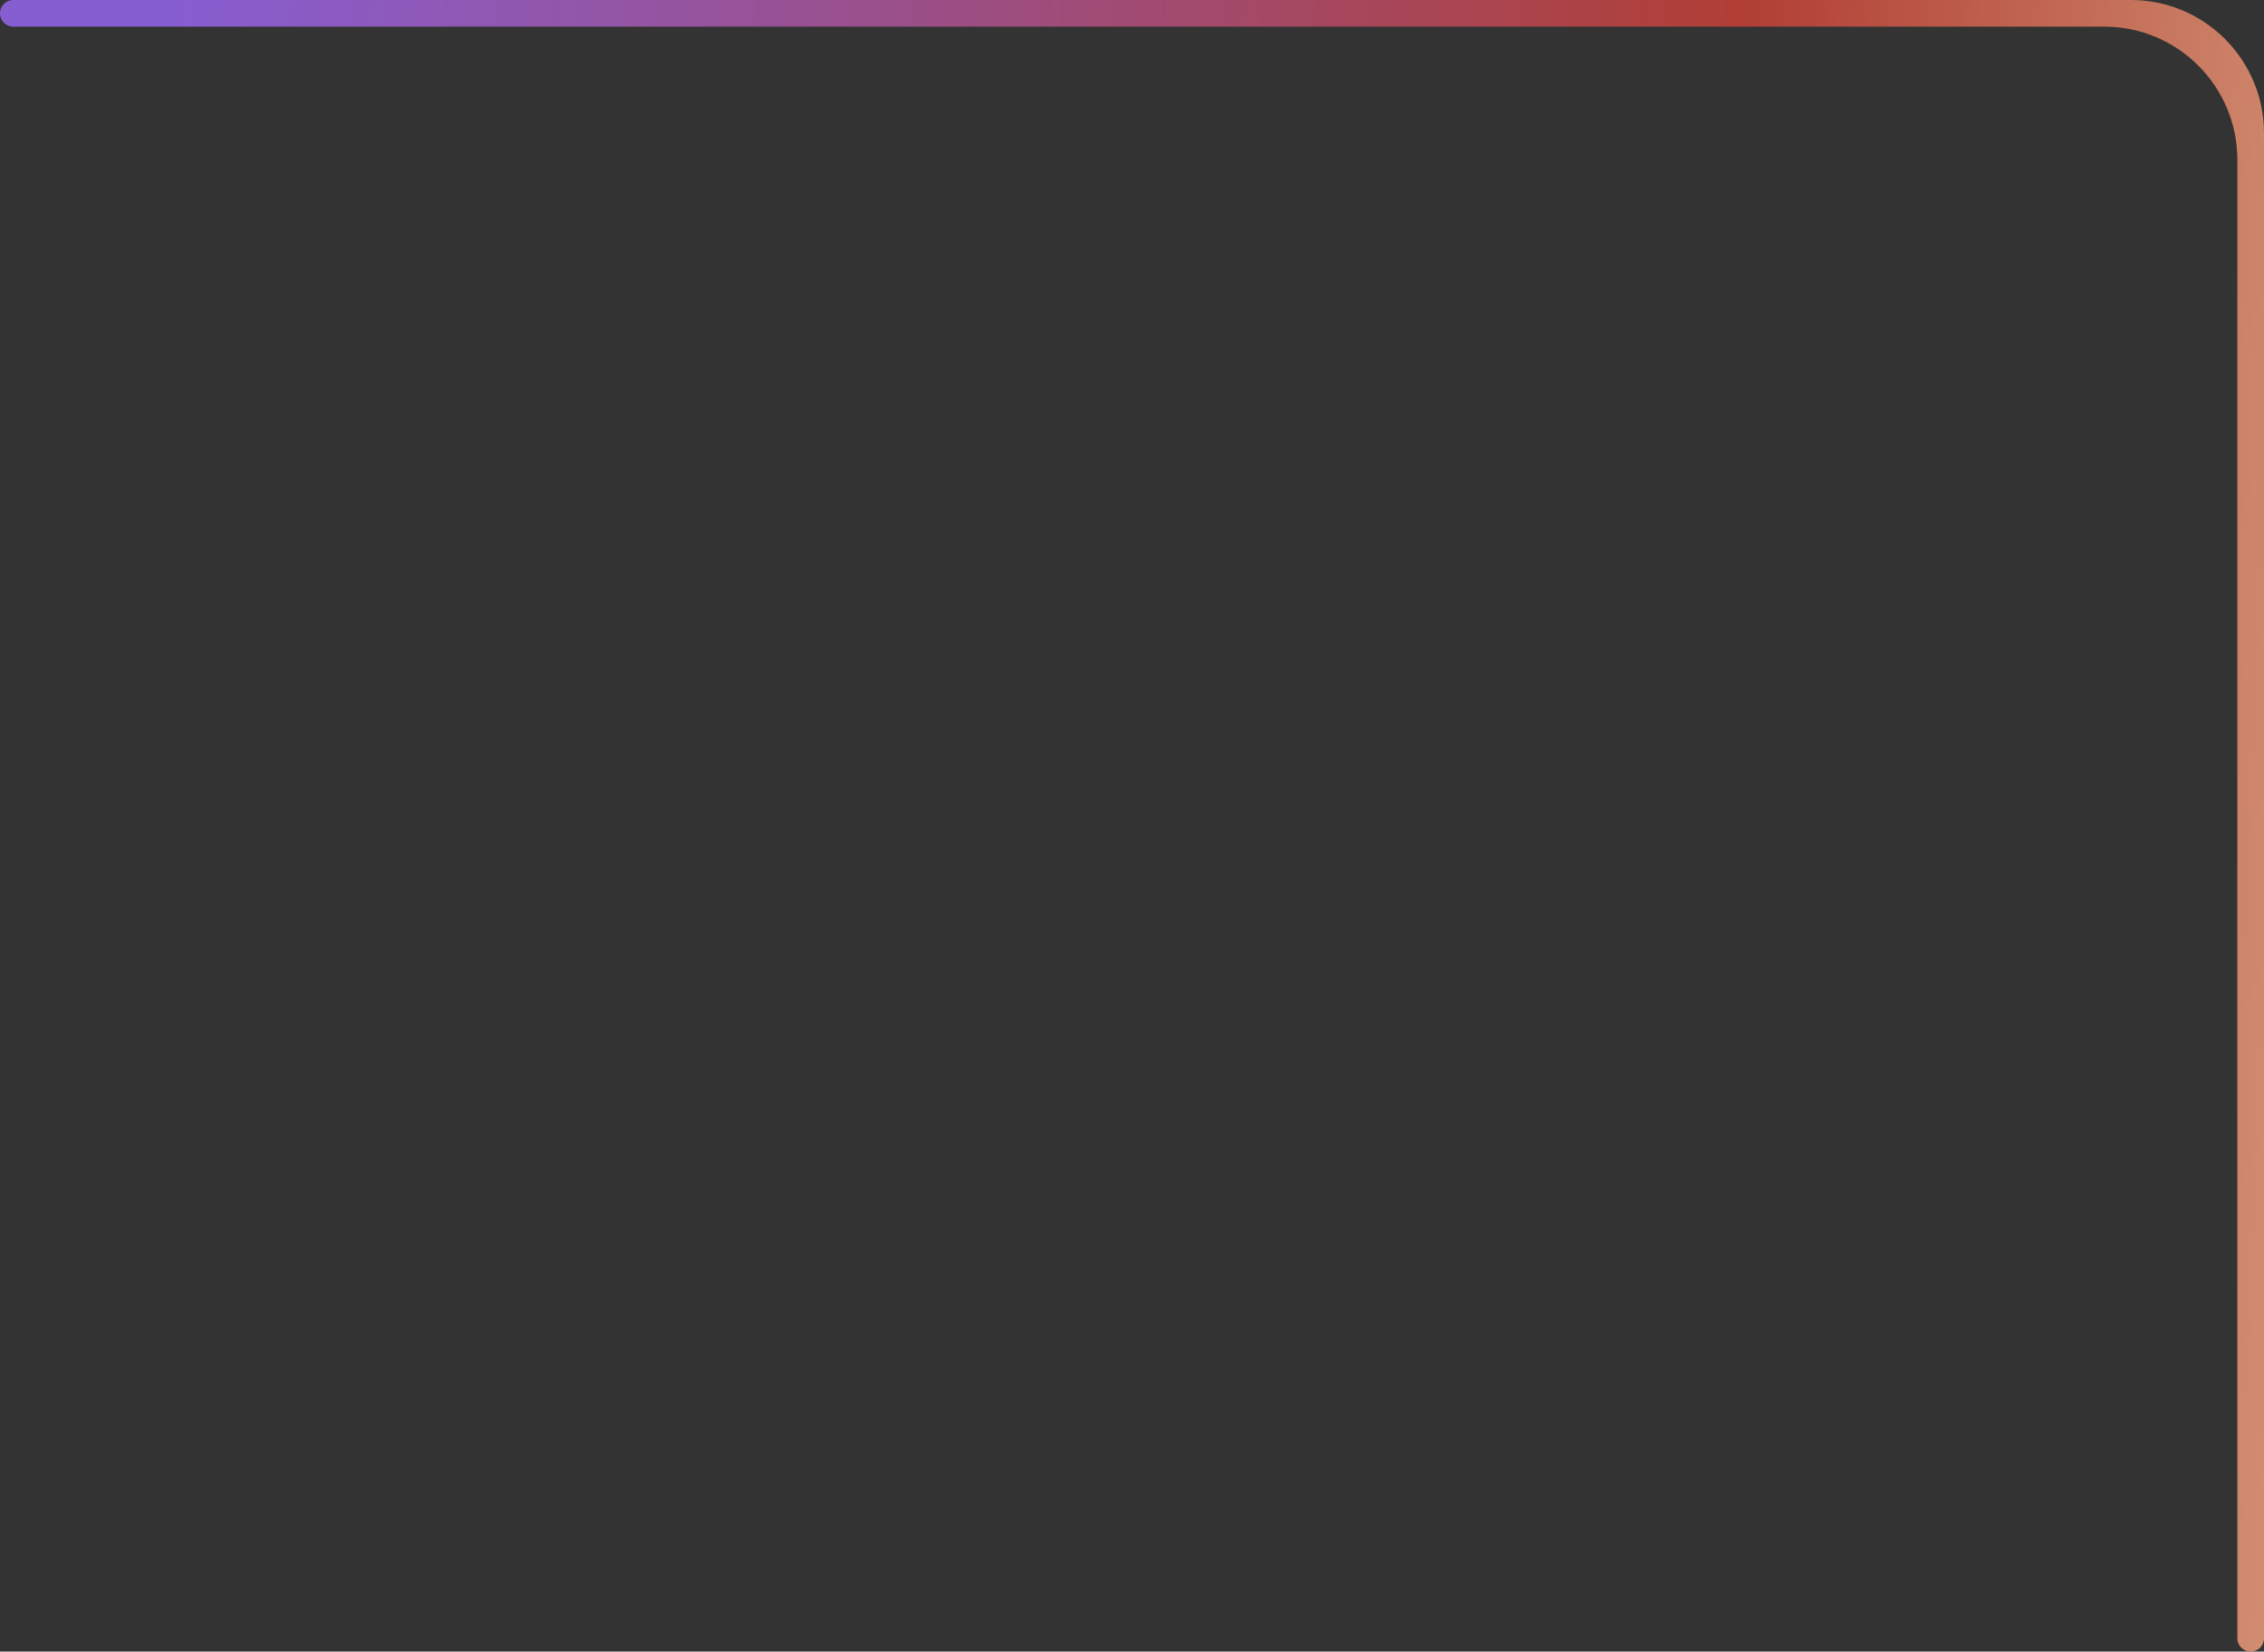
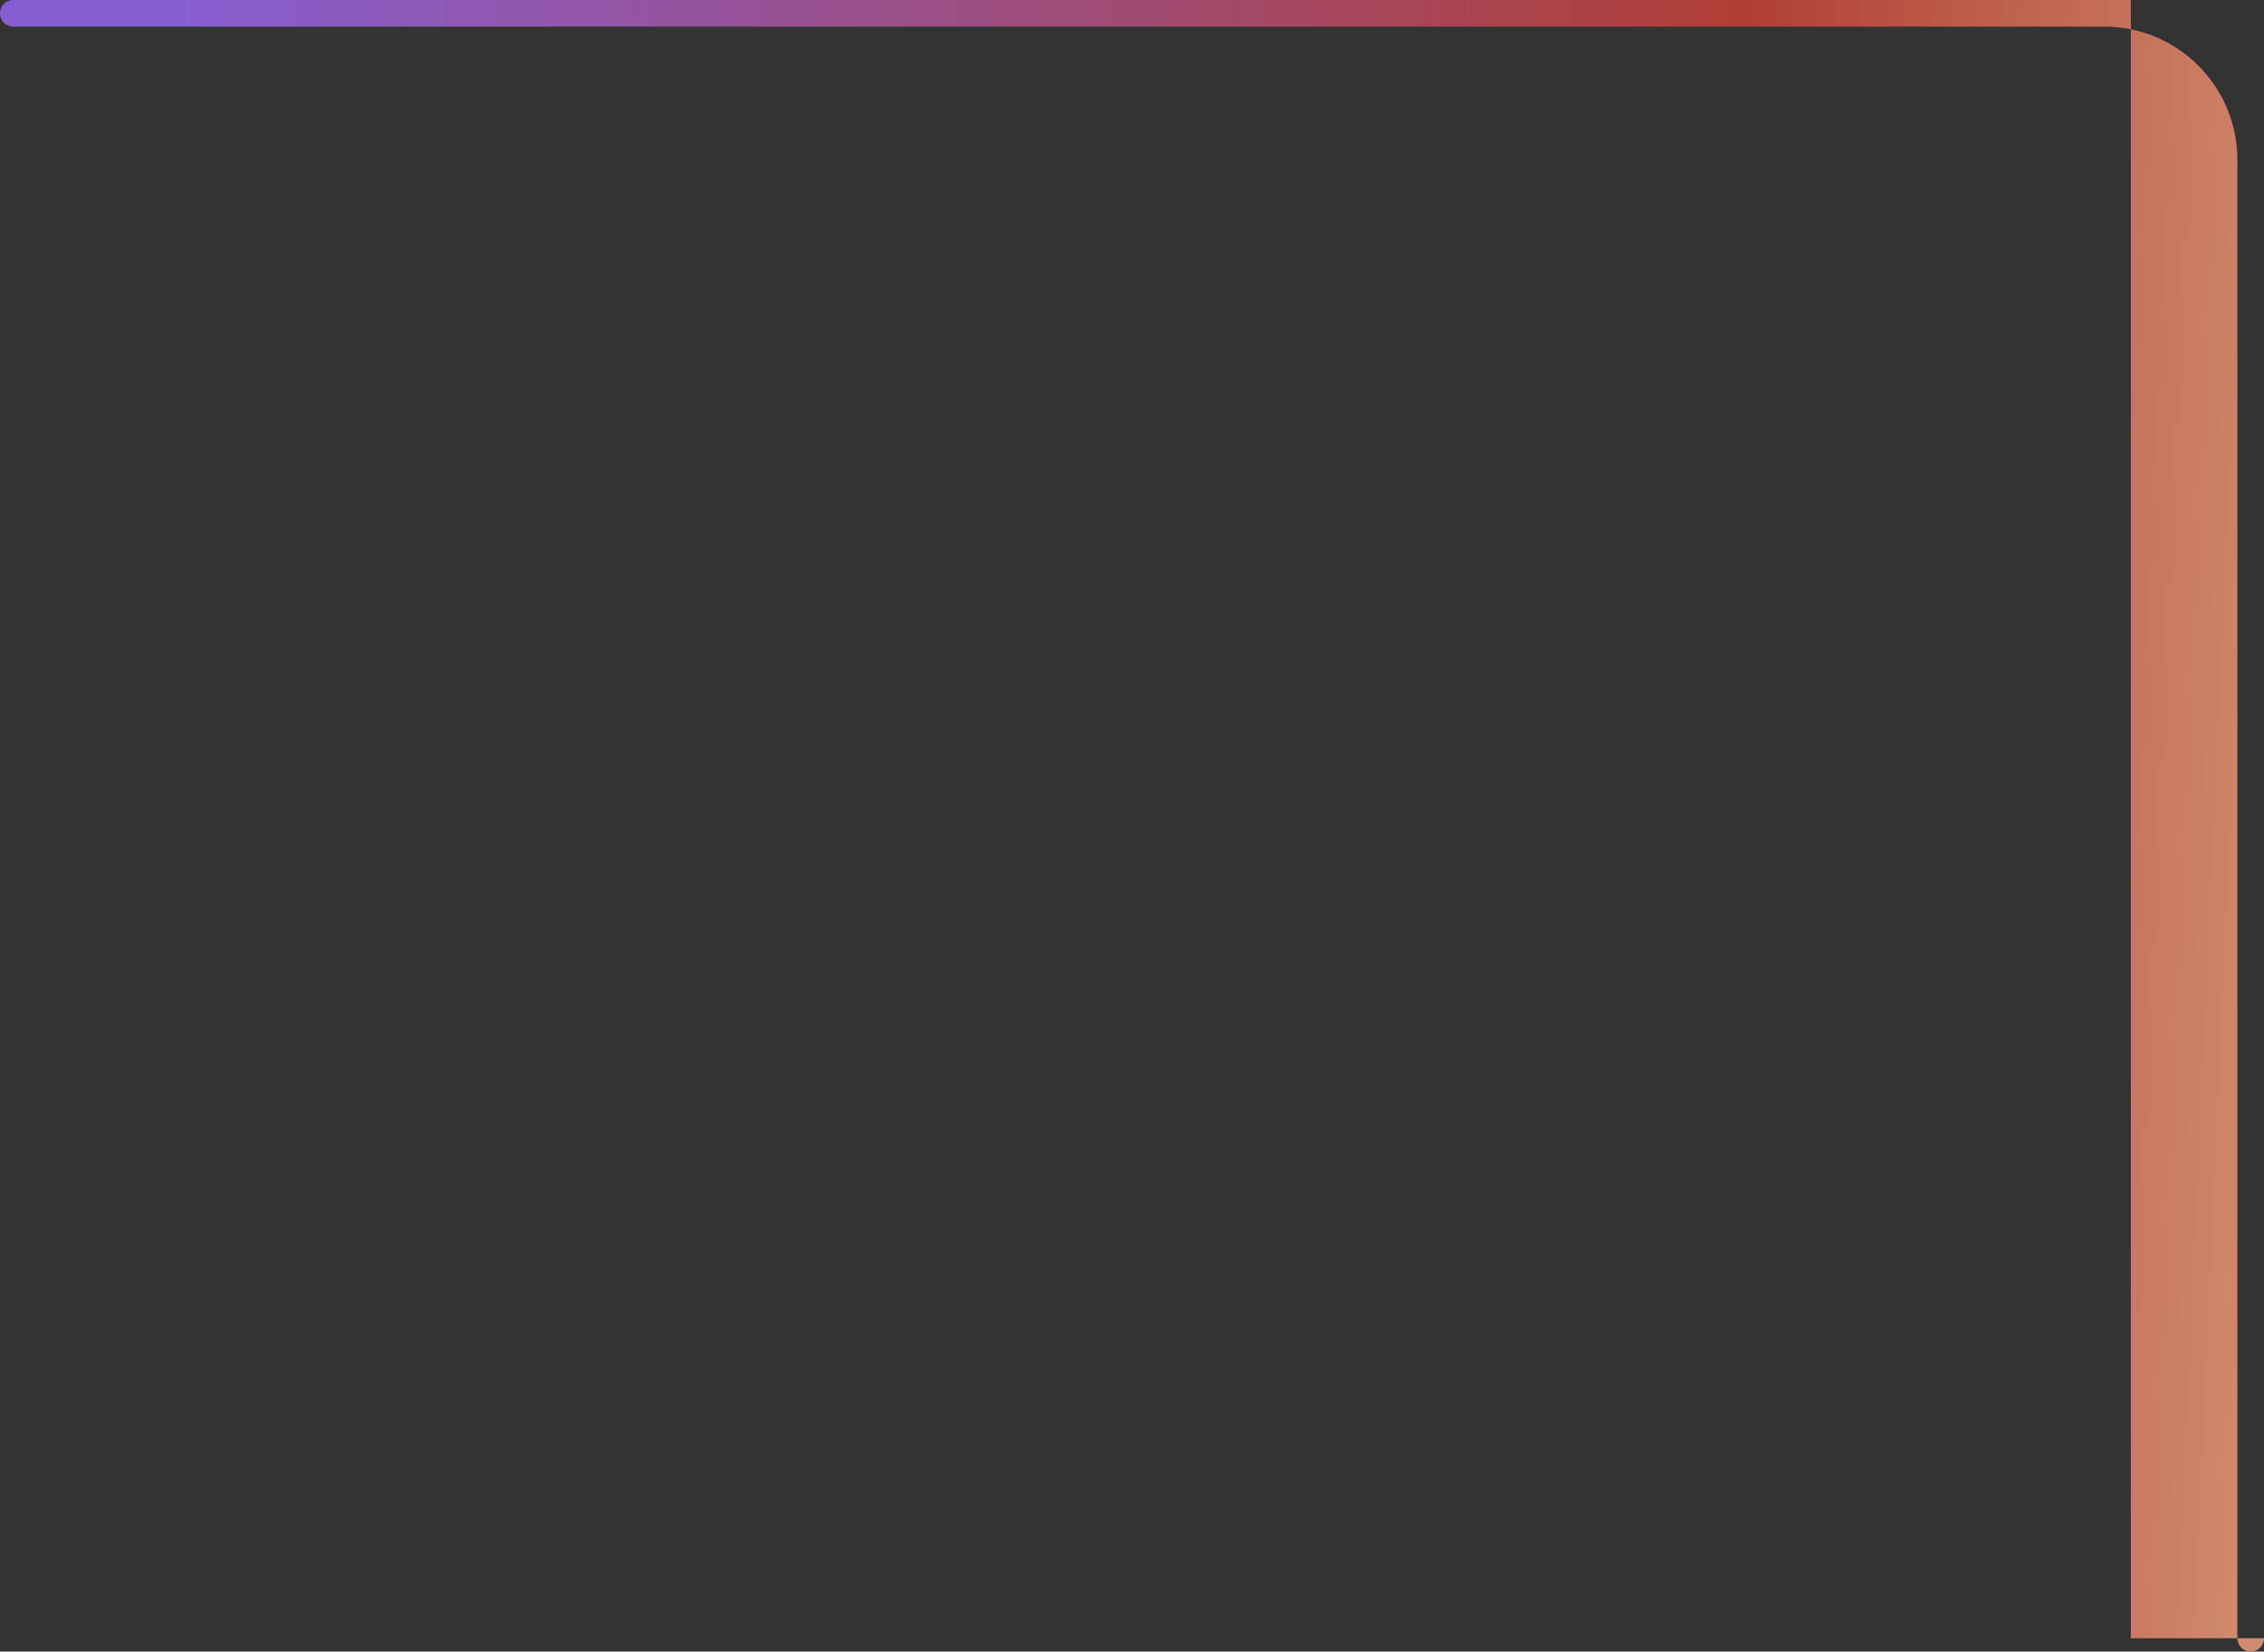
<svg xmlns="http://www.w3.org/2000/svg" width="170" height="124" viewBox="0 0 170 124" fill="none">
  <rect x="0" y="0" width="170" height="124" fill="#333333" stroke="none" />
-   <path d="M170 123C170 123.552 169.552 124 169 124V124C168.448 124 168 123.552 168 123V12C168 6.477 163.523 2 158 2H1C0.448 2 0 1.552 0 1V1C0 0.448 0.448 0 1 0H160C165.523 0 170 4.477 170 10V123Z" fill="url(#paint0_linear_275_348)" />
+   <path d="M170 123C170 123.552 169.552 124 169 124V124C168.448 124 168 123.552 168 123V12C168 6.477 163.523 2 158 2H1C0.448 2 0 1.552 0 1V1C0 0.448 0.448 0 1 0H160V123Z" fill="url(#paint0_linear_275_348)" />
  <defs>
    <linearGradient id="paint0_linear_275_348" x1="13.123" y1="-13.843" x2="239.141" y2="-3.686" gradientUnits="userSpaceOnUse">
      <stop stop-color="#875ED2" />
      <stop offset="0.525" stop-color="#B13F35" />
      <stop offset="1" stop-color="#FFFDC4" />
    </linearGradient>
  </defs>
</svg>